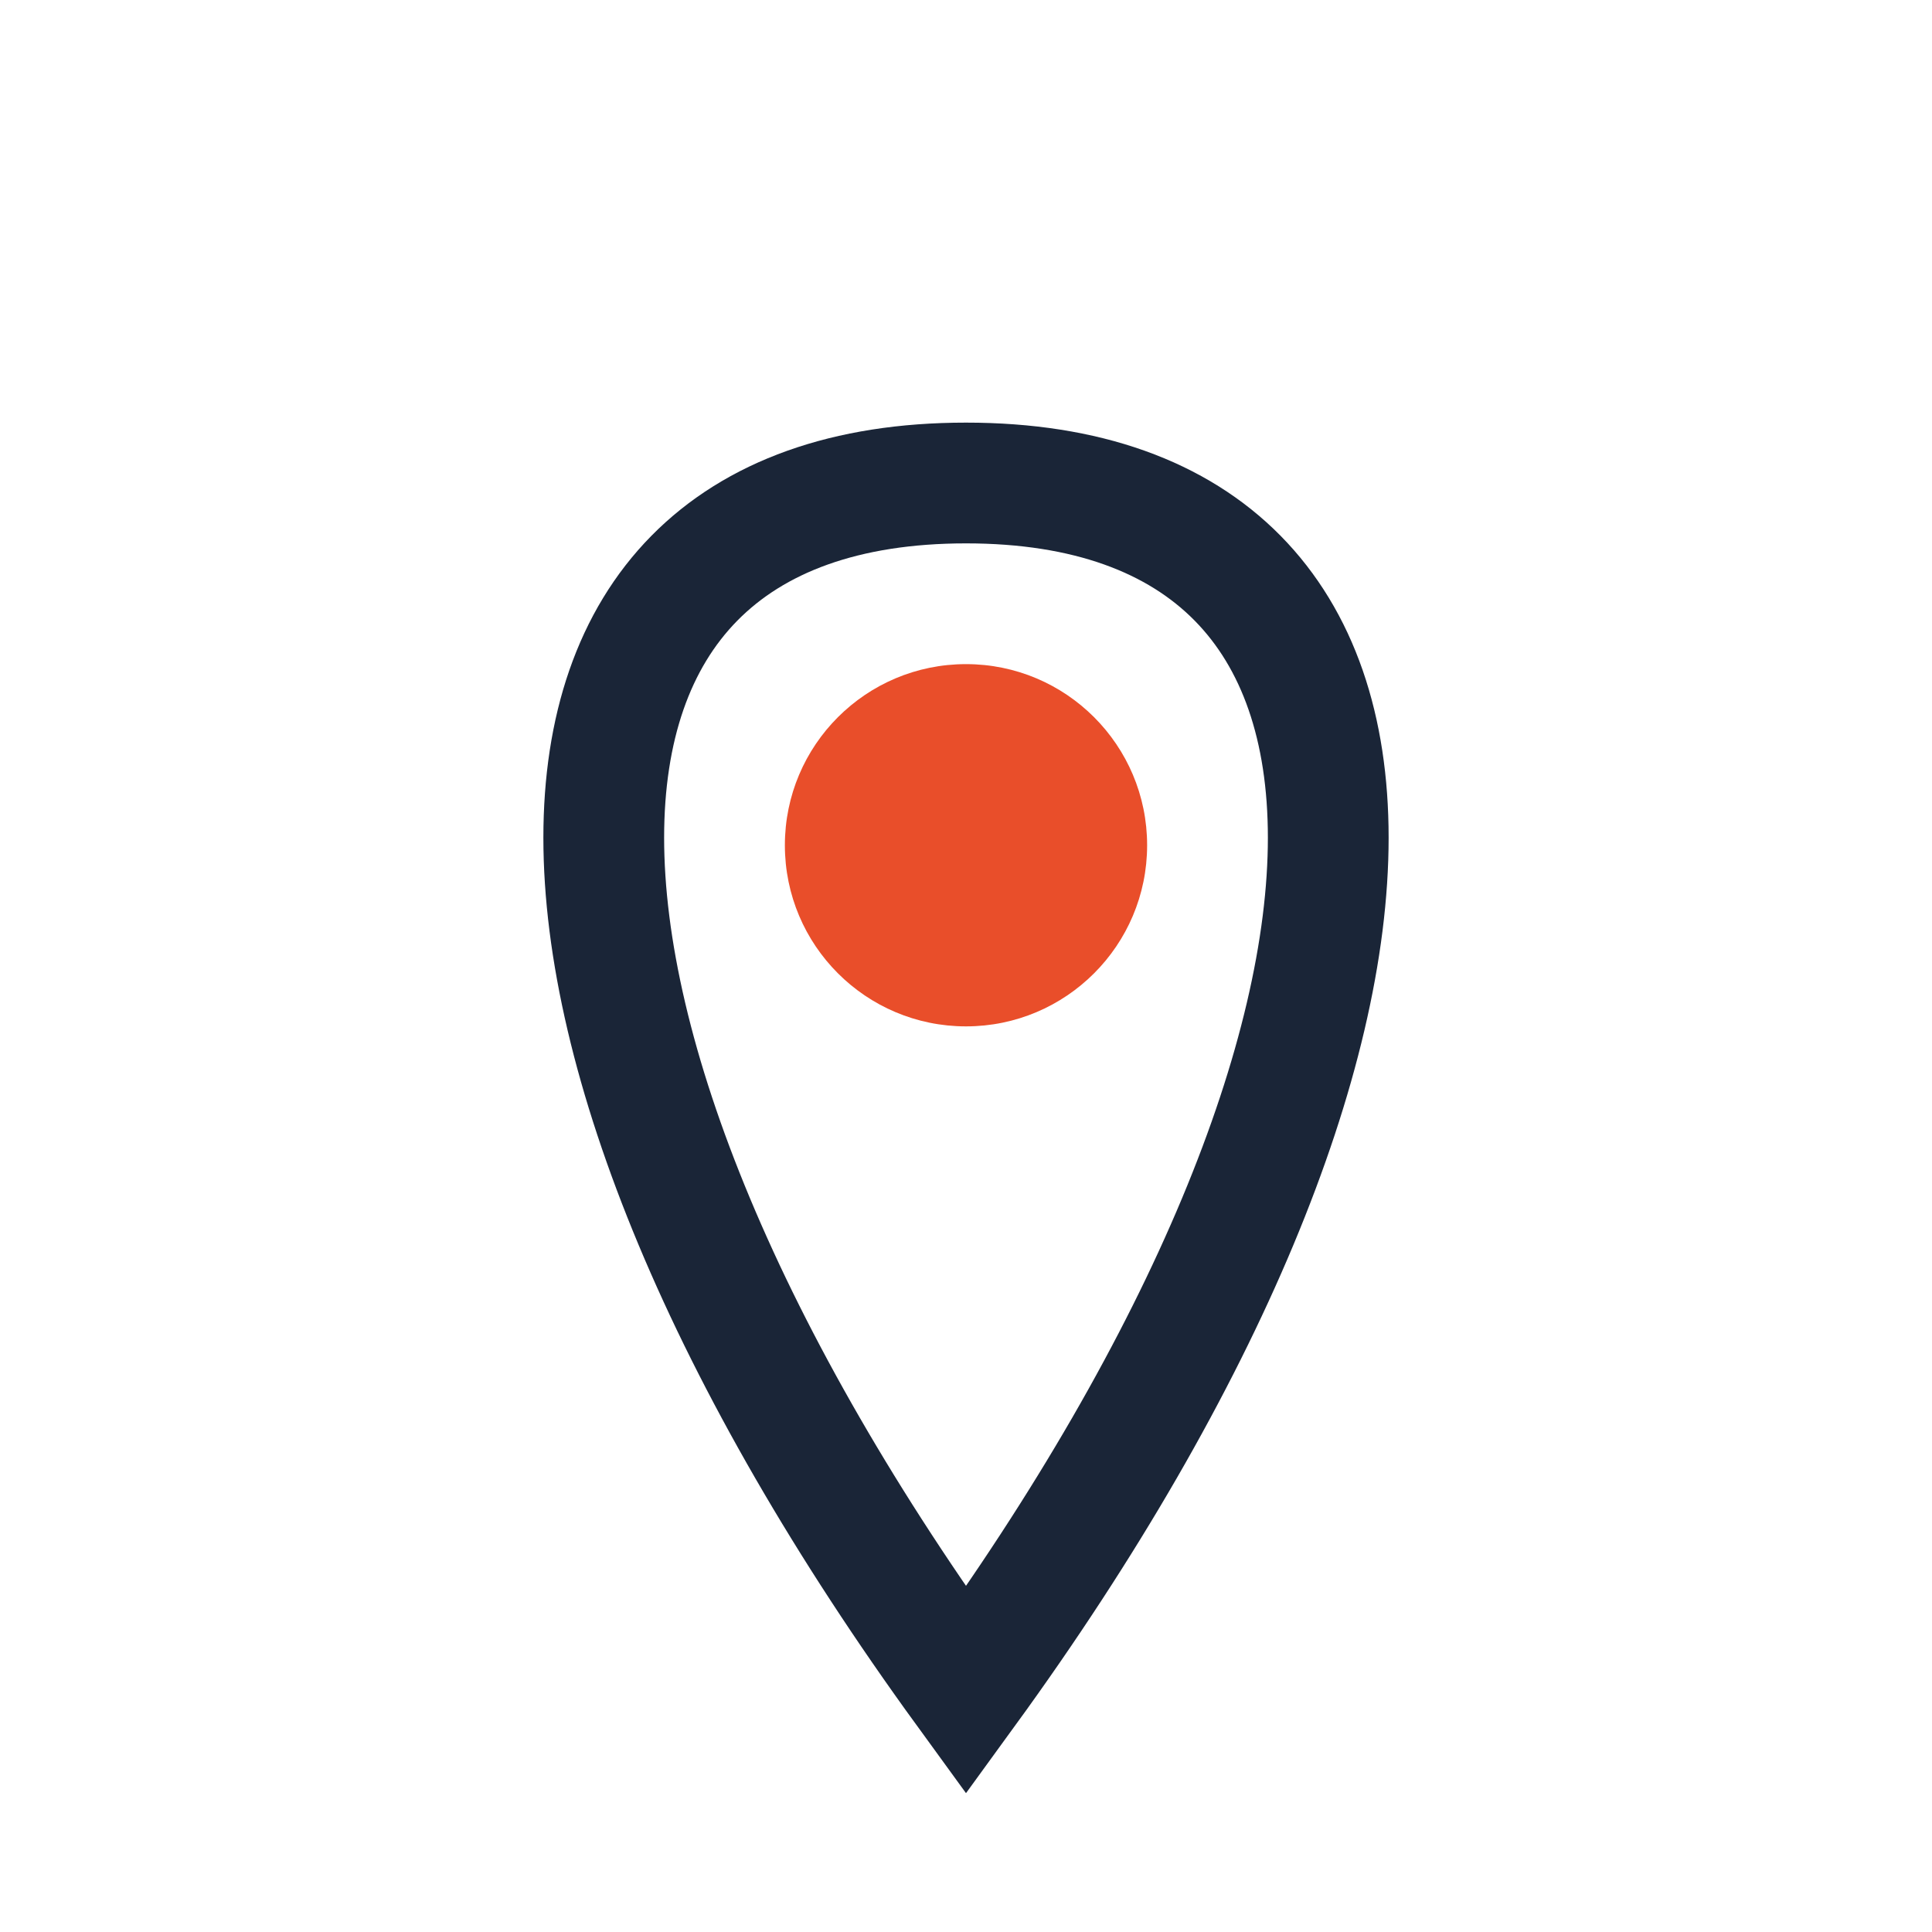
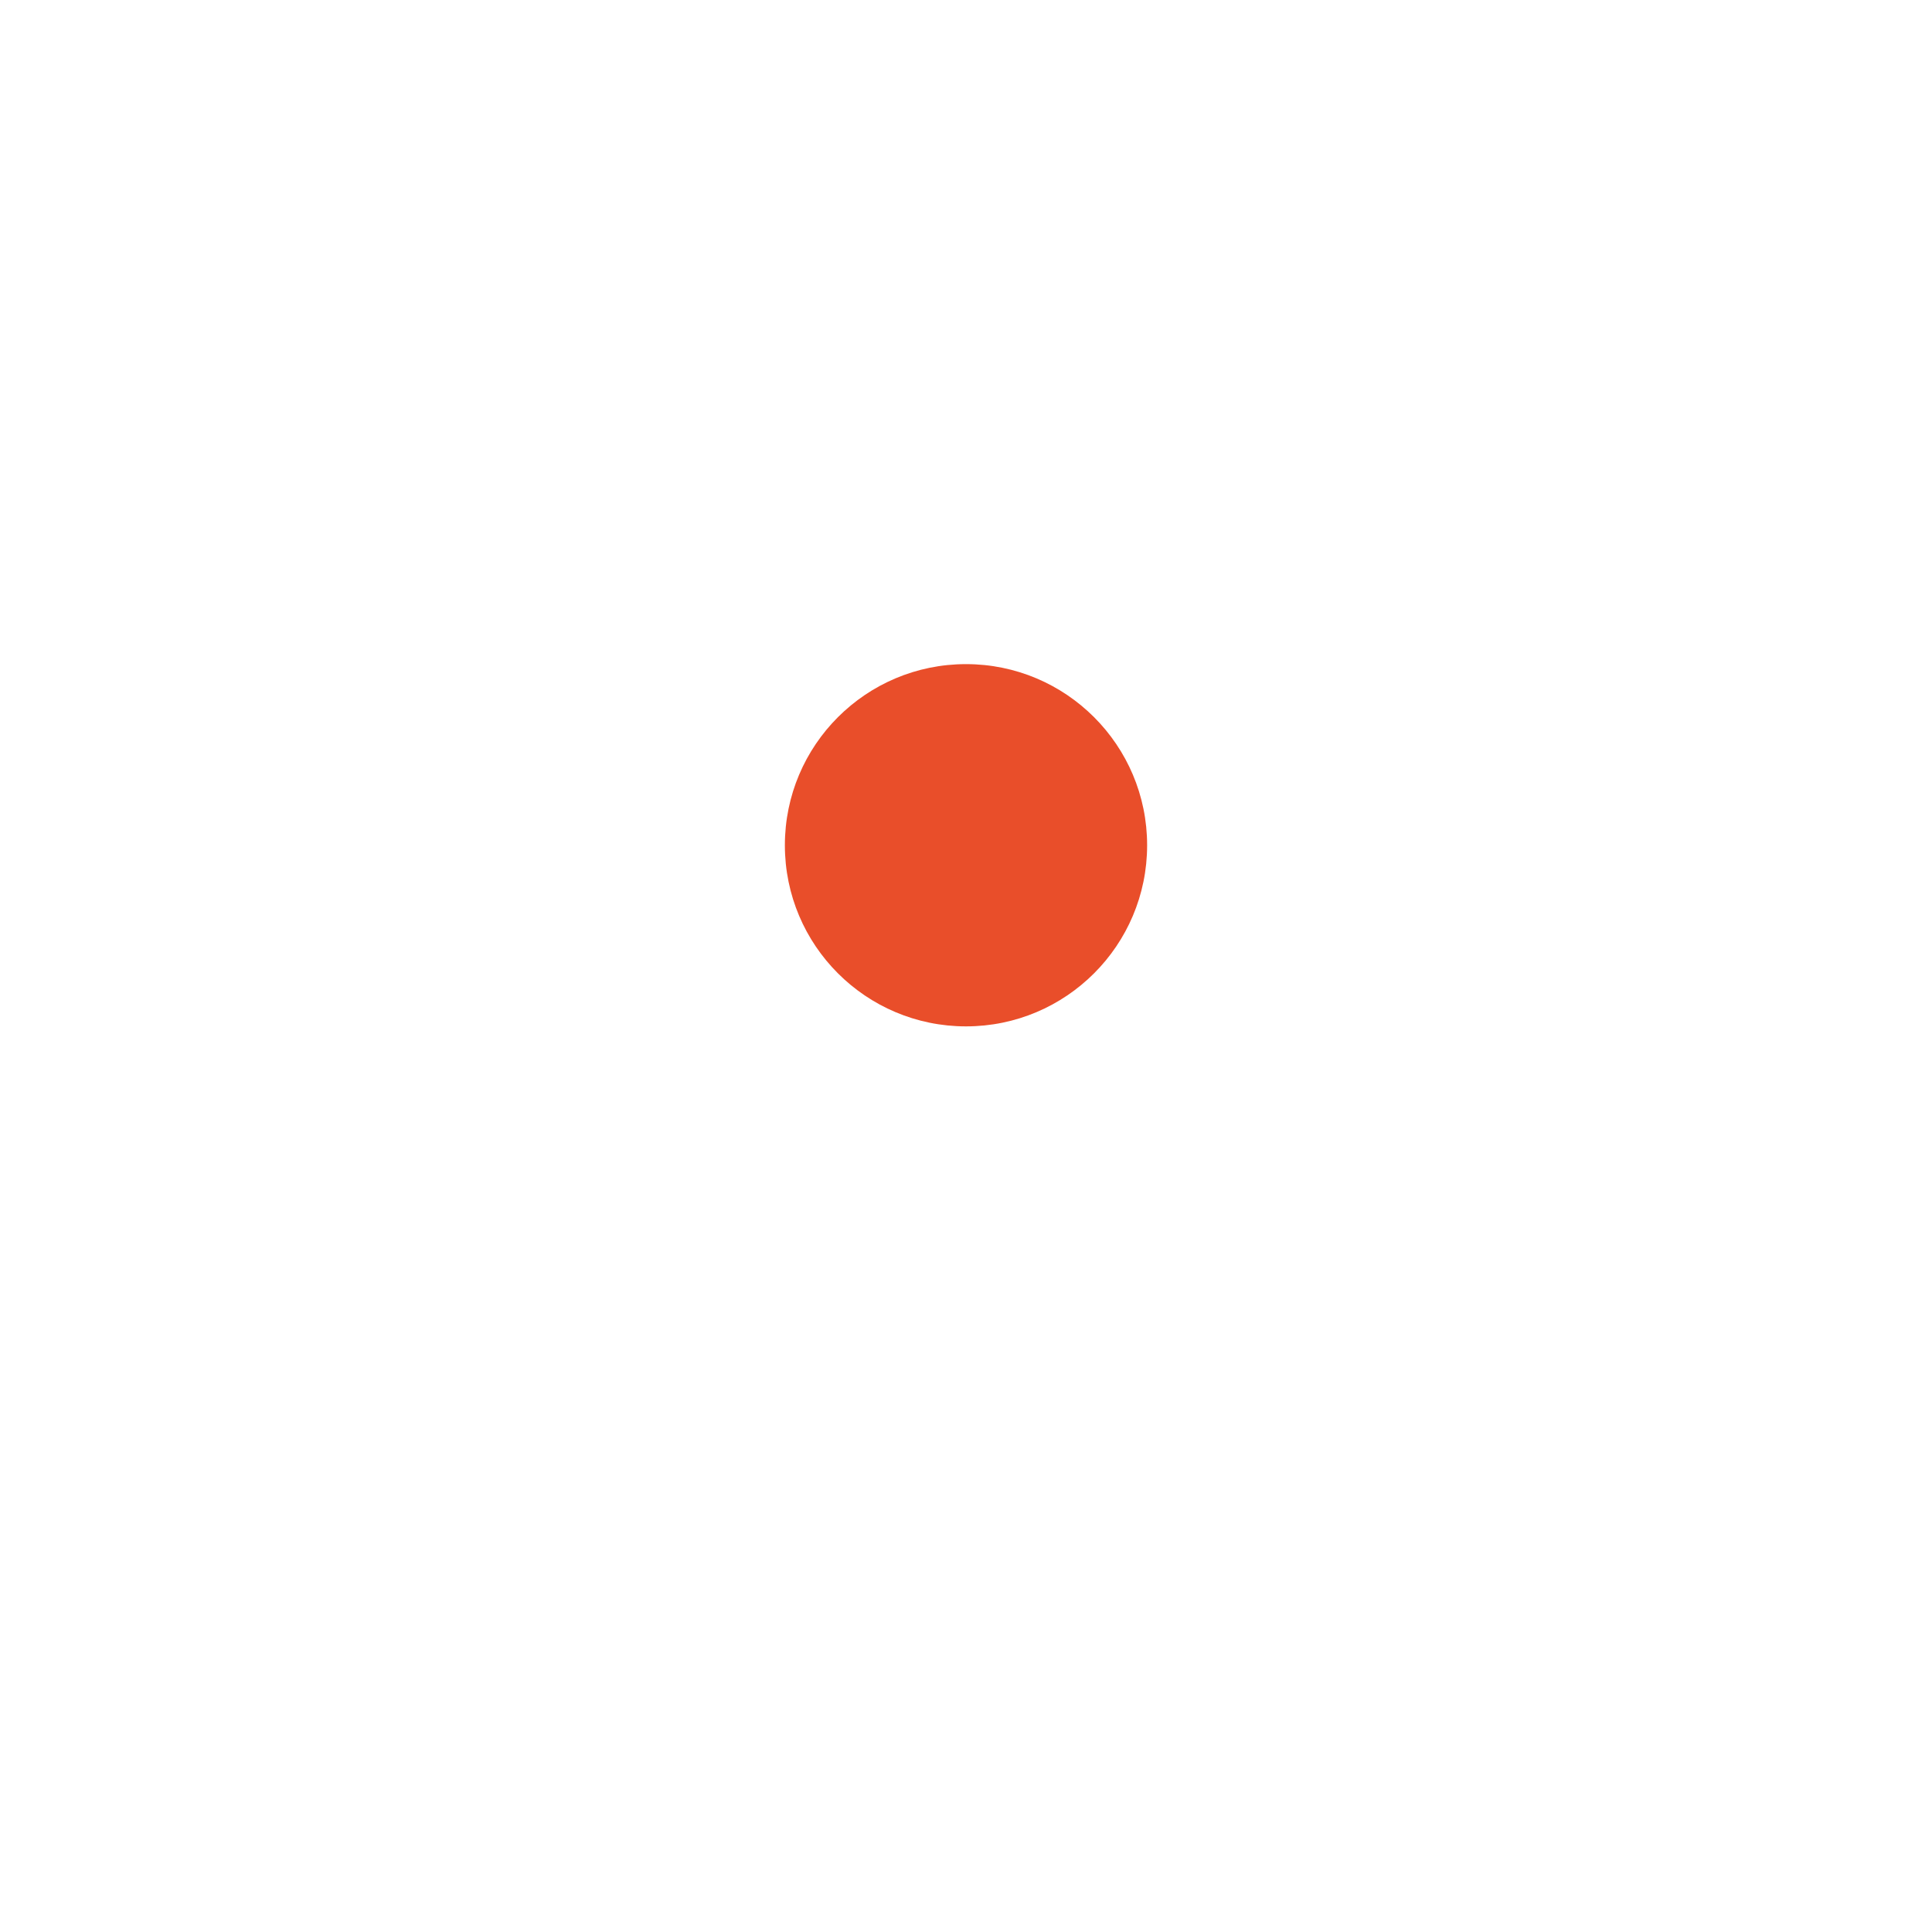
<svg xmlns="http://www.w3.org/2000/svg" width="32" height="32" viewBox="0 0 32 32">
-   <path d="M16 28C8 17 8 8 16 8s8 9 0 20z" fill="none" stroke="#1A2537" stroke-width="2" />
  <circle cx="16" cy="14" r="3" fill="#E94E2A" />
</svg>